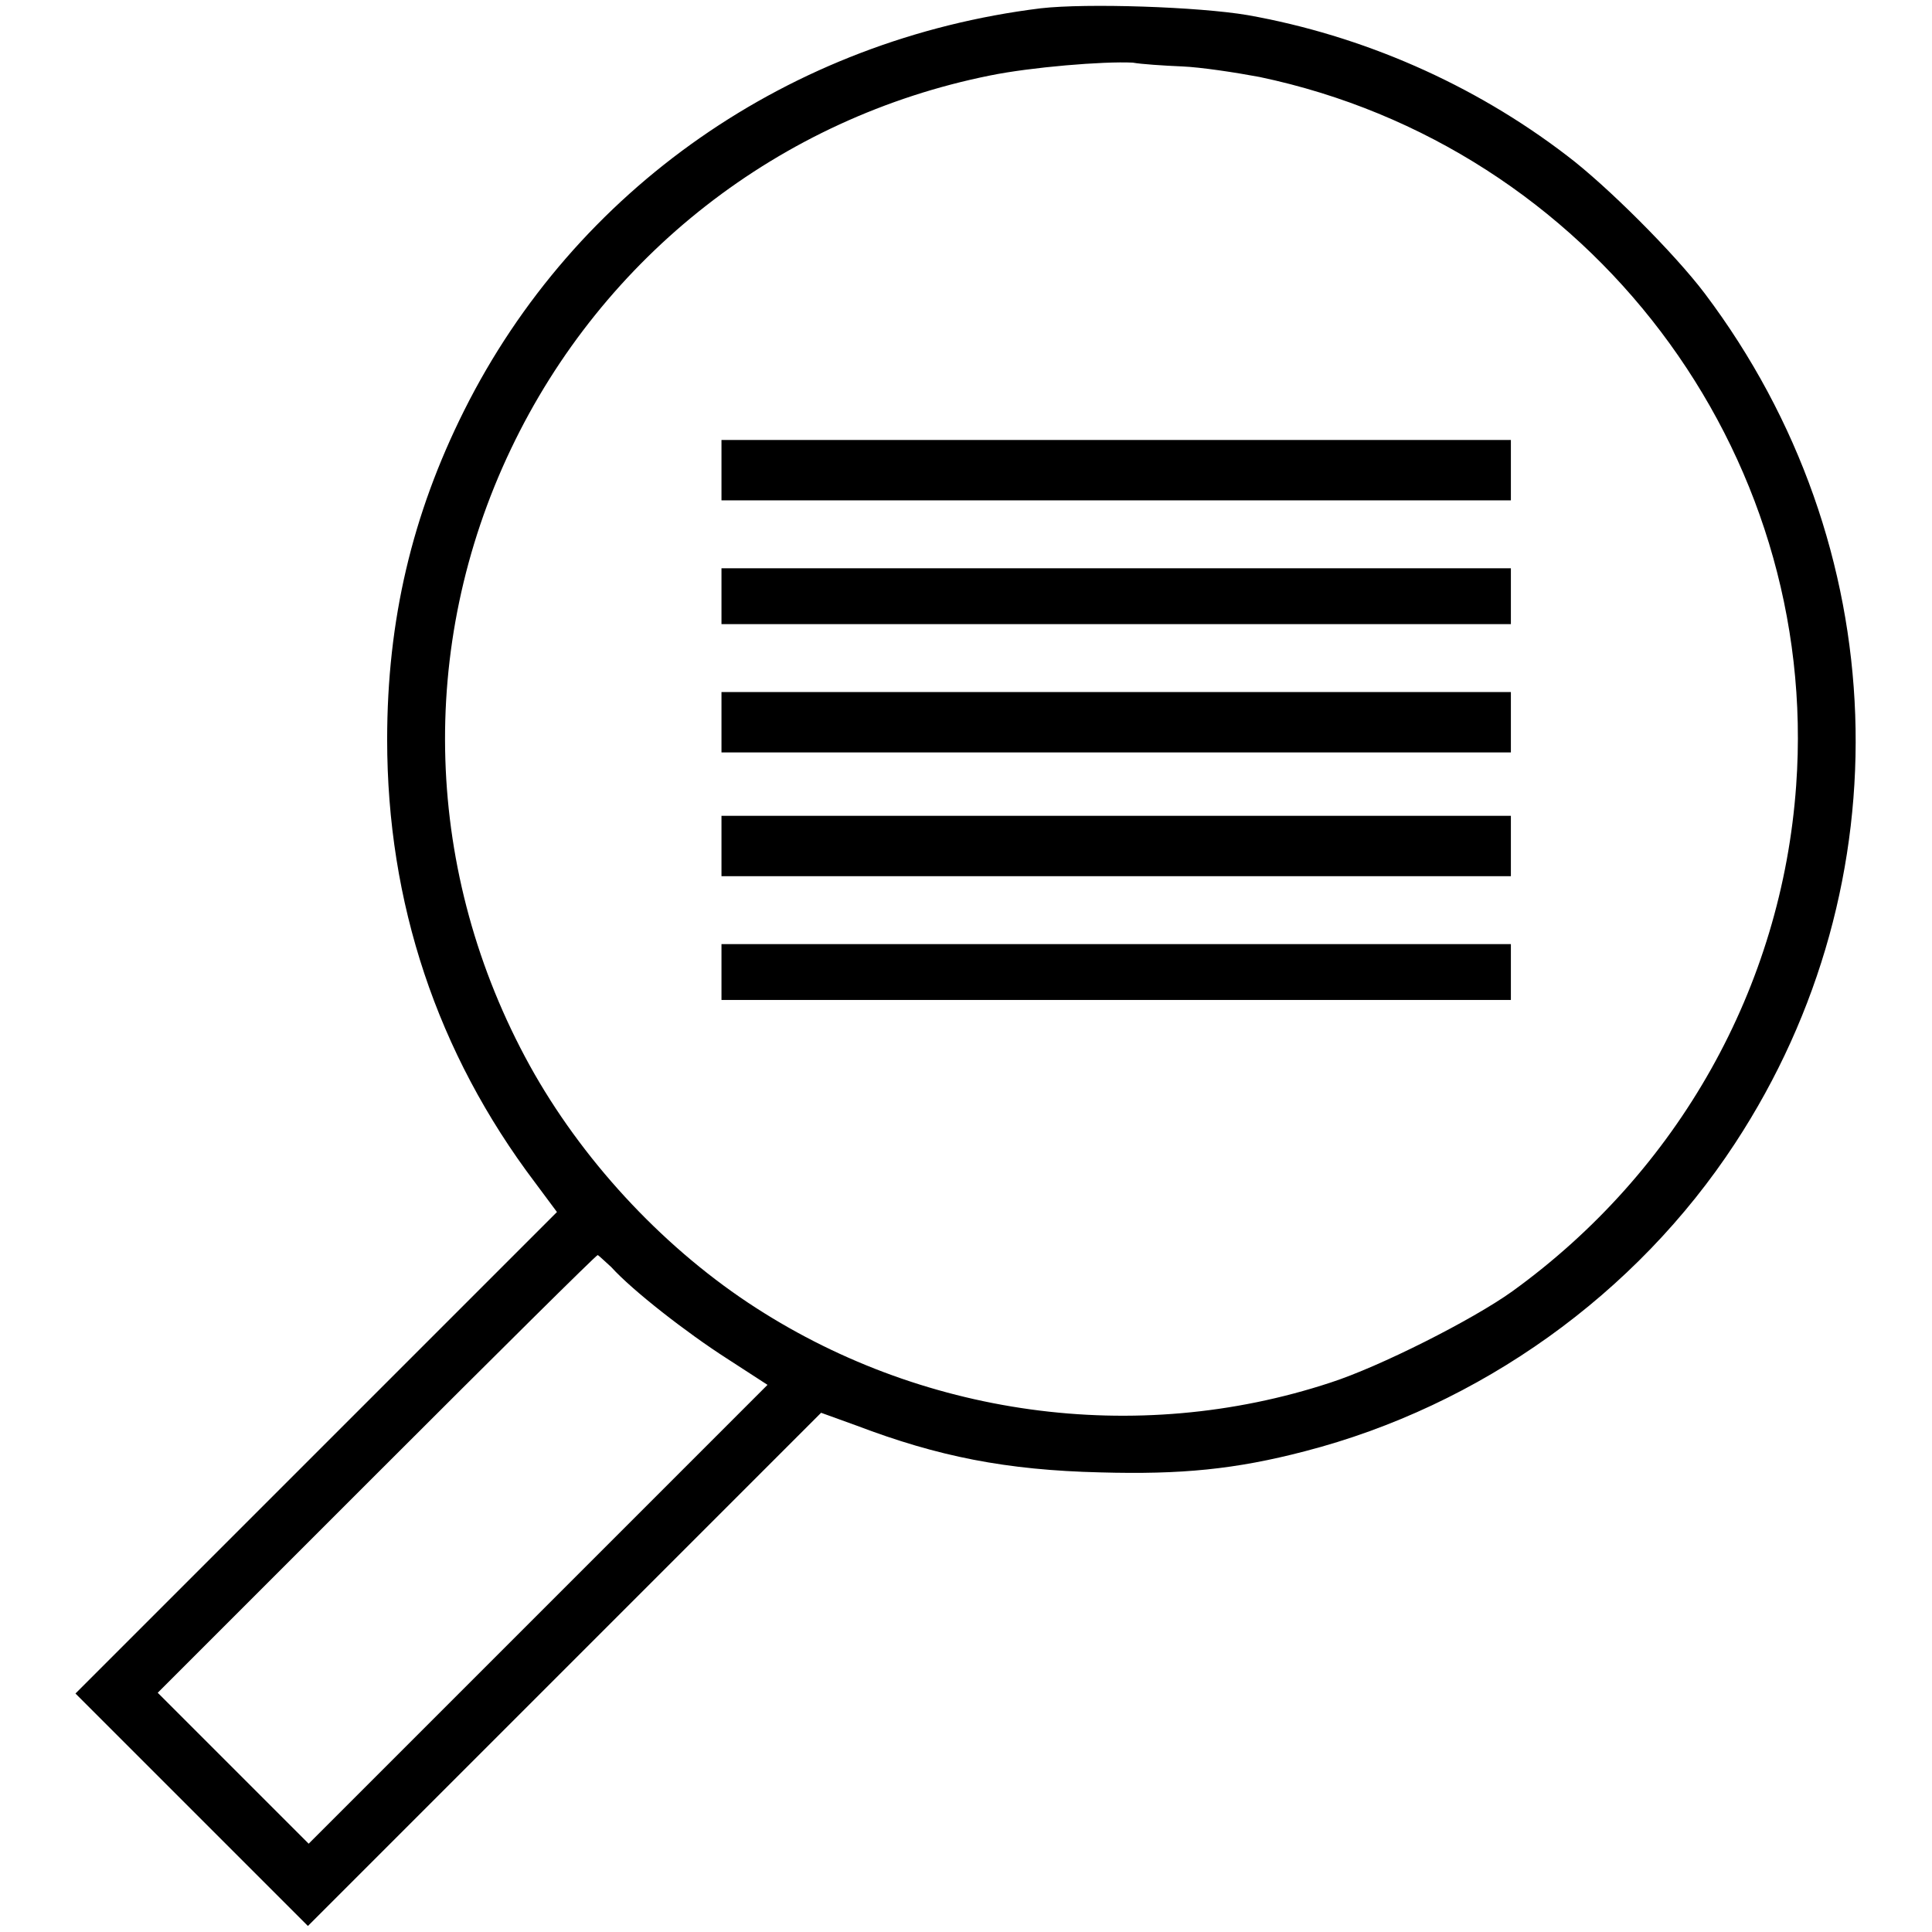
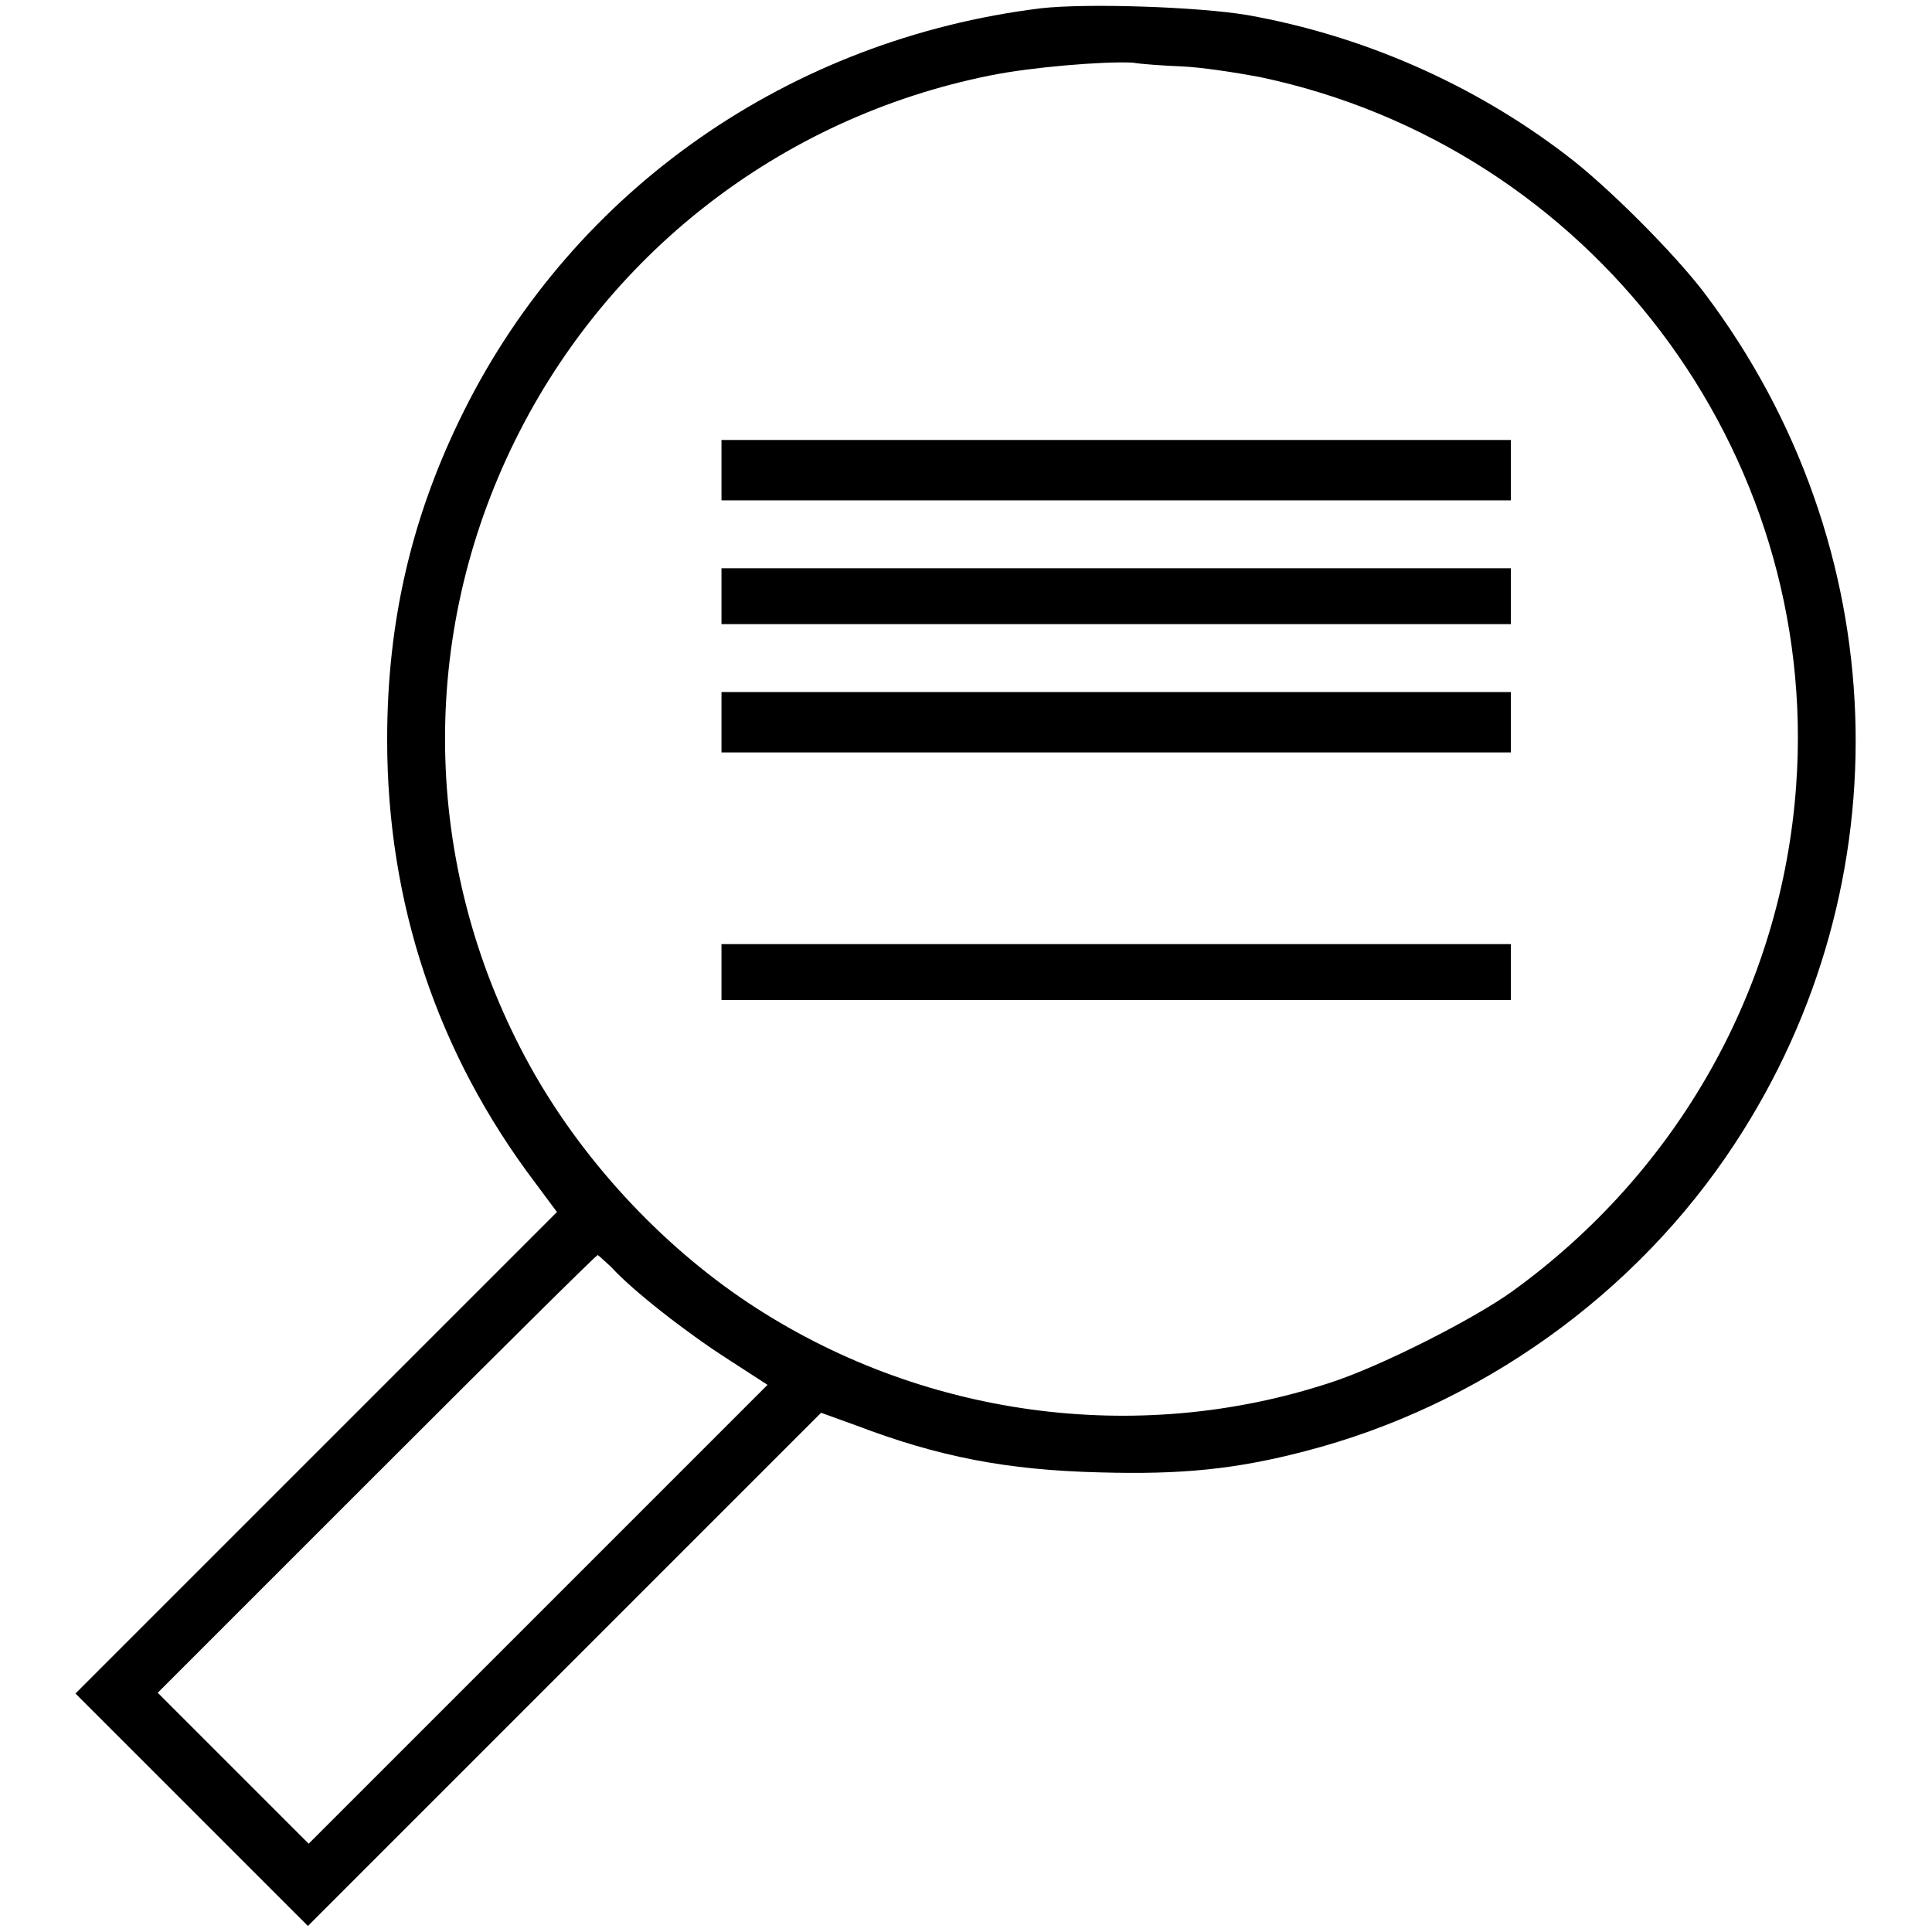
<svg xmlns="http://www.w3.org/2000/svg" version="1.1" x="0px" y="0px" viewBox="0 0 256 256" enable-background="new 0 0 256 256" xml:space="preserve">
  <g>
    <g>
      <g>
        <path fill="#000000" d="M137.9,1.1C104.7,5.2,76.2,25,61.5,54.4c-6.9,13.8-10.2,27.8-10.2,43.6c0,21.6,6.6,41.5,19.6,58.7l2.9,3.9l-31.9,31.9L10,224.4l15.4,15.4l15.4,15.4l34-34l34-34l4.7,1.7c10.8,4.1,19.8,5.9,32.3,6.2c10.7,0.3,17.9-0.4,27.1-2.8c23.2-6,43.9-20.8,57-40.8c22.7-34.6,21.1-79.3-4-112.6c-4-5.3-13-14.3-18.3-18.3C195.2,11.1,180.5,4.7,165.3,2C158.8,0.9,144,0.4,137.9,1.1z M156.6,8.8c2.5,0.1,7.1,0.8,10.3,1.4c43.8,9.2,74.3,49.5,71.1,93.9c-1.9,26.7-15.6,51.1-37.6,67c-5.3,3.8-17.6,10-24.1,12.1c-25.8,8.5-54.5,4.5-77.2-10.6c-11.7-7.8-22.1-19.1-28.9-31.4c-14-25.4-15-55.5-2.5-81.7c12.2-25.6,35.6-43.9,63.5-49.5c5.4-1.1,15-1.9,18.9-1.7C151.2,8.5,154.2,8.7,156.6,8.8z M81,167.9c2.8,3.1,10,8.7,15.3,12.1l5.4,3.5l-30.4,30.4l-30.4,30.4l-10-10l-10-10l29-29c16-16,29.1-29,29.3-29C79.4,166.4,80.1,167.1,81,167.9z" />
        <path fill="#000000" d="M95.6,62.3v4h52.3h52.3v-4v-4h-52.3H95.6V62.3z" />
        <path fill="#000000" d="M95.6,79v3.7h52.3h52.3V79v-3.7h-52.3H95.6V79z" />
        <path fill="#000000" d="M95.6,95.7v4h52.3h52.3v-4v-4h-52.3H95.6V95.7z" />
-         <path fill="#000000" d="M95.6,112.1v4h52.3h52.3v-4v-4h-52.3H95.6V112.1z" />
-         <path fill="#000000" d="M95.6,128.8v3.7h52.3h52.3v-3.7v-3.7h-52.3H95.6V128.8z" />
+         <path fill="#000000" d="M95.6,128.8v3.7h52.3h52.3v-3.7v-3.7H95.6V128.8z" />
      </g>
    </g>
  </g>
</svg>